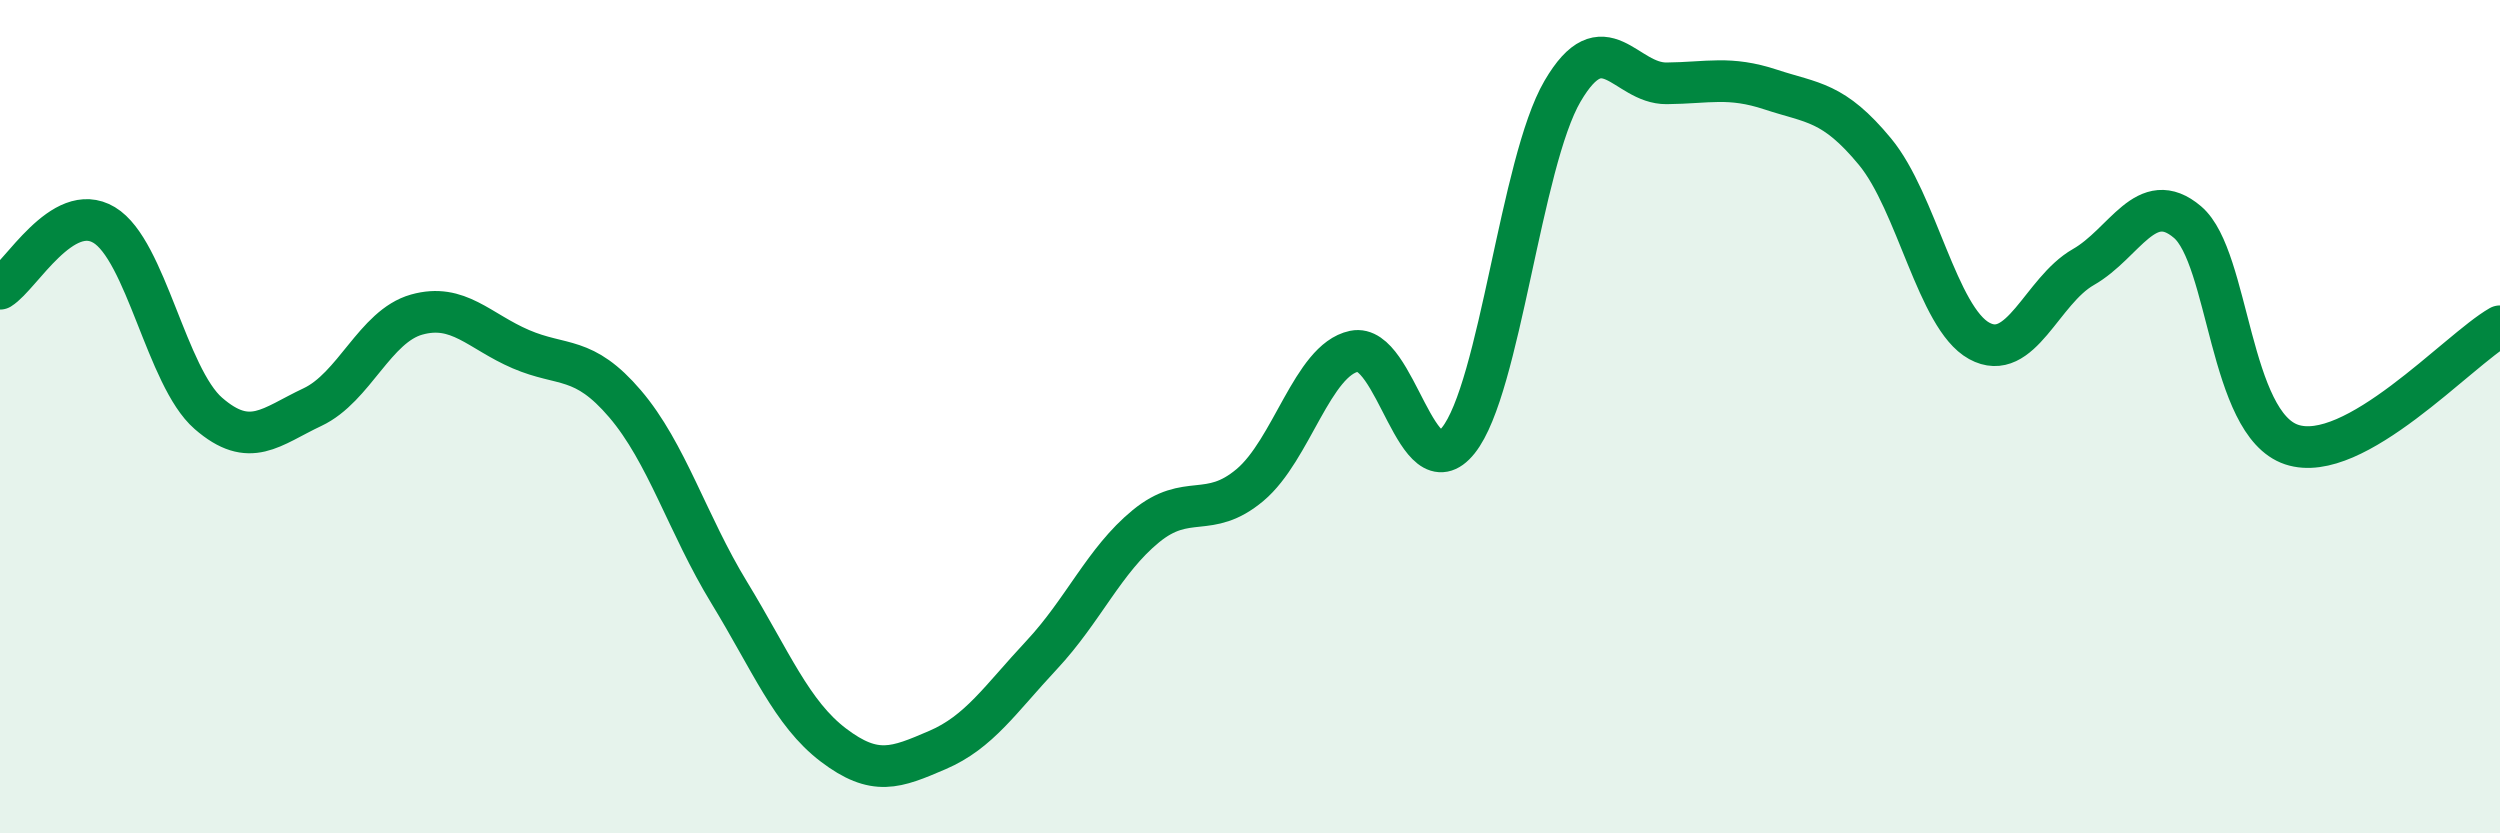
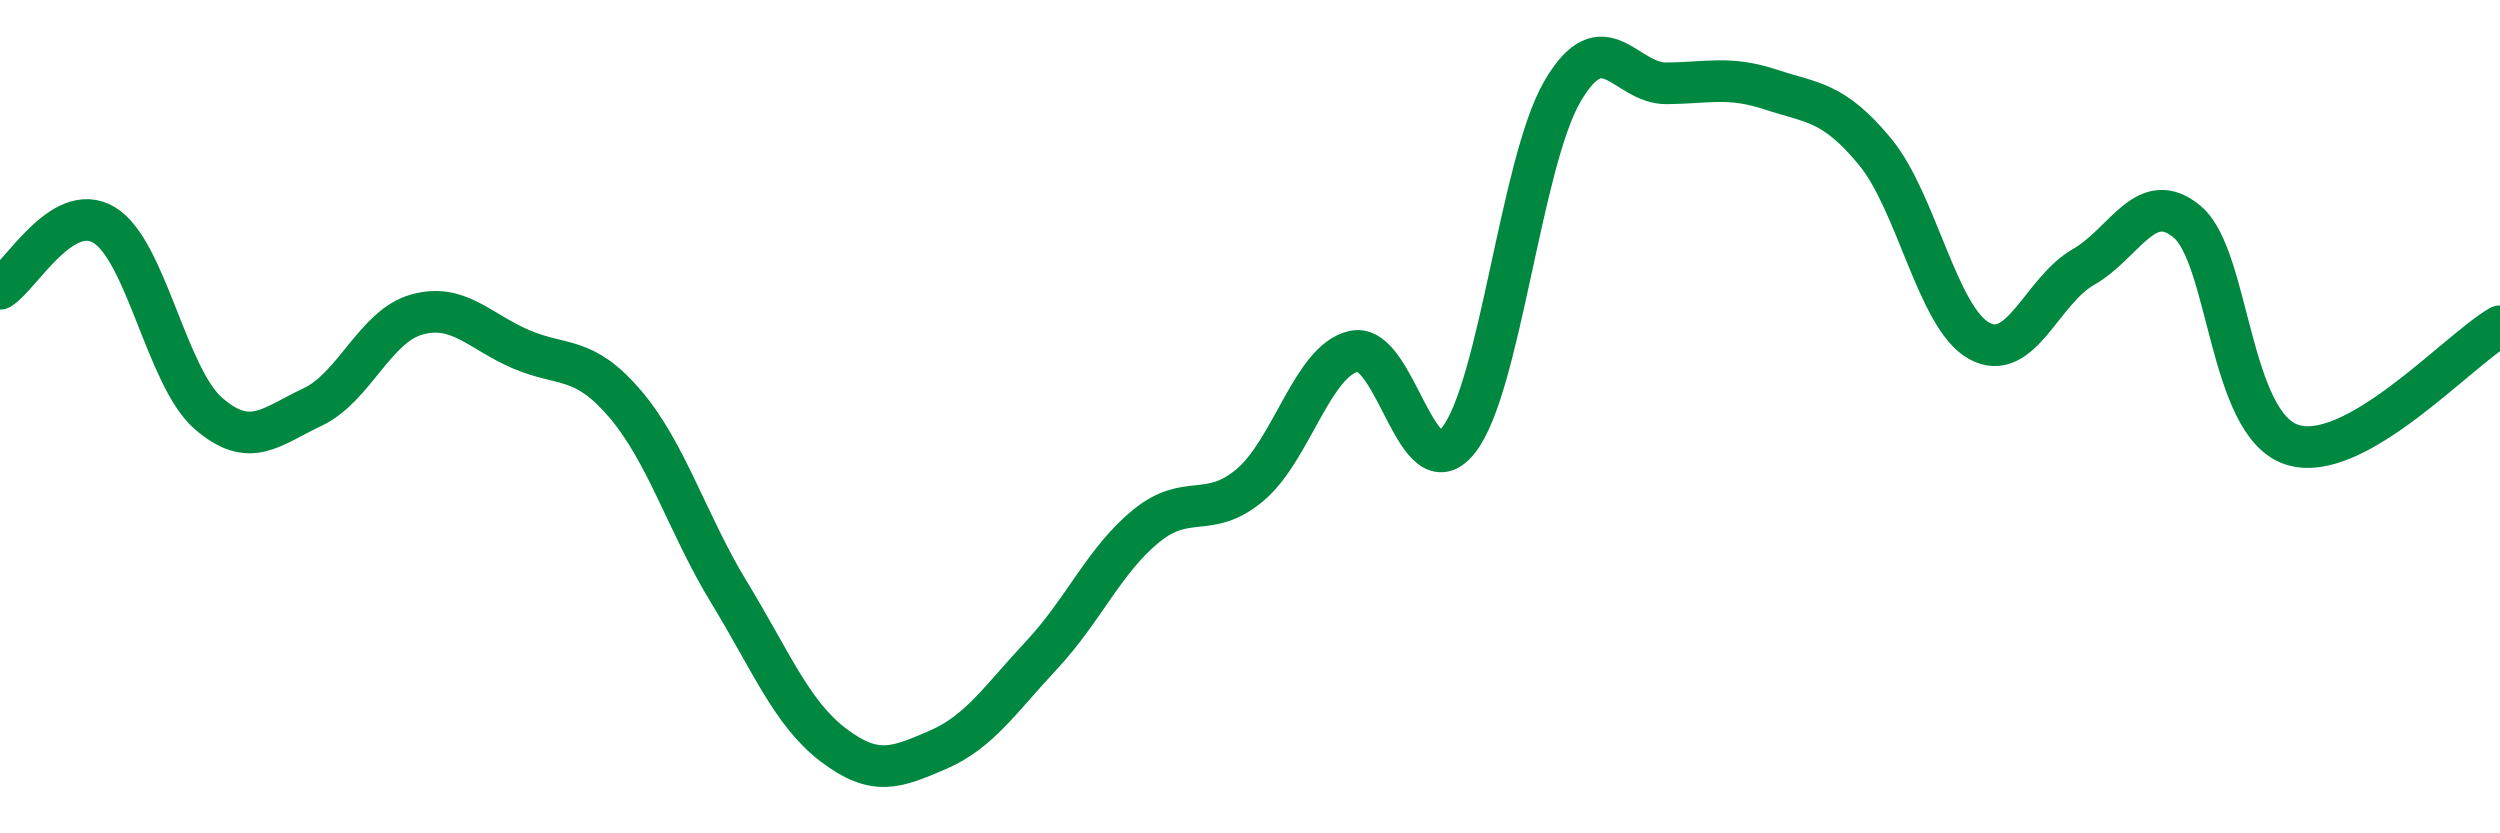
<svg xmlns="http://www.w3.org/2000/svg" width="60" height="20" viewBox="0 0 60 20">
-   <path d="M 0,6.93 C 0.5,6.62 1.5,4.8 2.5,5.4 C 3.5,6 4,9.05 5,9.92 C 6,10.79 6.5,10.24 7.5,9.77 C 8.5,9.3 9,7.83 10,7.55 C 11,7.27 11.5,7.95 12.5,8.38 C 13.5,8.81 14,8.52 15,9.69 C 16,10.86 16.5,12.58 17.5,14.22 C 18.5,15.86 19,17.12 20,17.88 C 21,18.64 21.5,18.43 22.5,18 C 23.5,17.57 24,16.79 25,15.72 C 26,14.65 26.5,13.45 27.5,12.63 C 28.5,11.81 29,12.48 30,11.64 C 31,10.8 31.5,8.64 32.5,8.43 C 33.5,8.22 34,11.82 35,10.57 C 36,9.32 36.5,3.9 37.5,2.19 C 38.5,0.48 39,2.01 40,2 C 41,1.99 41.5,1.82 42.5,2.15 C 43.5,2.48 44,2.43 45,3.64 C 46,4.85 46.5,7.63 47.5,8.18 C 48.5,8.73 49,6.98 50,6.41 C 51,5.84 51.5,4.48 52.5,5.33 C 53.5,6.18 53.5,10.17 55,10.67 C 56.5,11.17 59,8.4 60,7.83L60 20L0 20Z" fill="#008740" opacity="0.1" stroke-linecap="round" stroke-linejoin="round" />
  <path d="M 0,6.93 C 0.5,6.62 1.5,4.8 2.5,5.4 C 3.5,6 4,9.05 5,9.92 C 6,10.79 6.5,10.24 7.5,9.77 C 8.5,9.3 9,7.83 10,7.55 C 11,7.27 11.5,7.95 12.5,8.38 C 13.5,8.81 14,8.52 15,9.69 C 16,10.86 16.5,12.58 17.5,14.22 C 18.5,15.86 19,17.12 20,17.88 C 21,18.64 21.5,18.43 22.5,18 C 23.5,17.57 24,16.79 25,15.72 C 26,14.65 26.5,13.45 27.5,12.63 C 28.5,11.81 29,12.48 30,11.64 C 31,10.8 31.5,8.64 32.5,8.43 C 33.5,8.22 34,11.82 35,10.57 C 36,9.32 36.5,3.9 37.5,2.19 C 38.5,0.48 39,2.01 40,2 C 41,1.99 41.5,1.82 42.5,2.15 C 43.5,2.48 44,2.43 45,3.64 C 46,4.85 46.5,7.63 47.5,8.18 C 48.5,8.73 49,6.98 50,6.41 C 51,5.84 51.5,4.48 52.5,5.33 C 53.5,6.18 53.5,10.17 55,10.67 C 56.5,11.17 59,8.4 60,7.83" stroke="#008740" stroke-width="1" fill="none" stroke-linecap="round" stroke-linejoin="round" />
</svg>